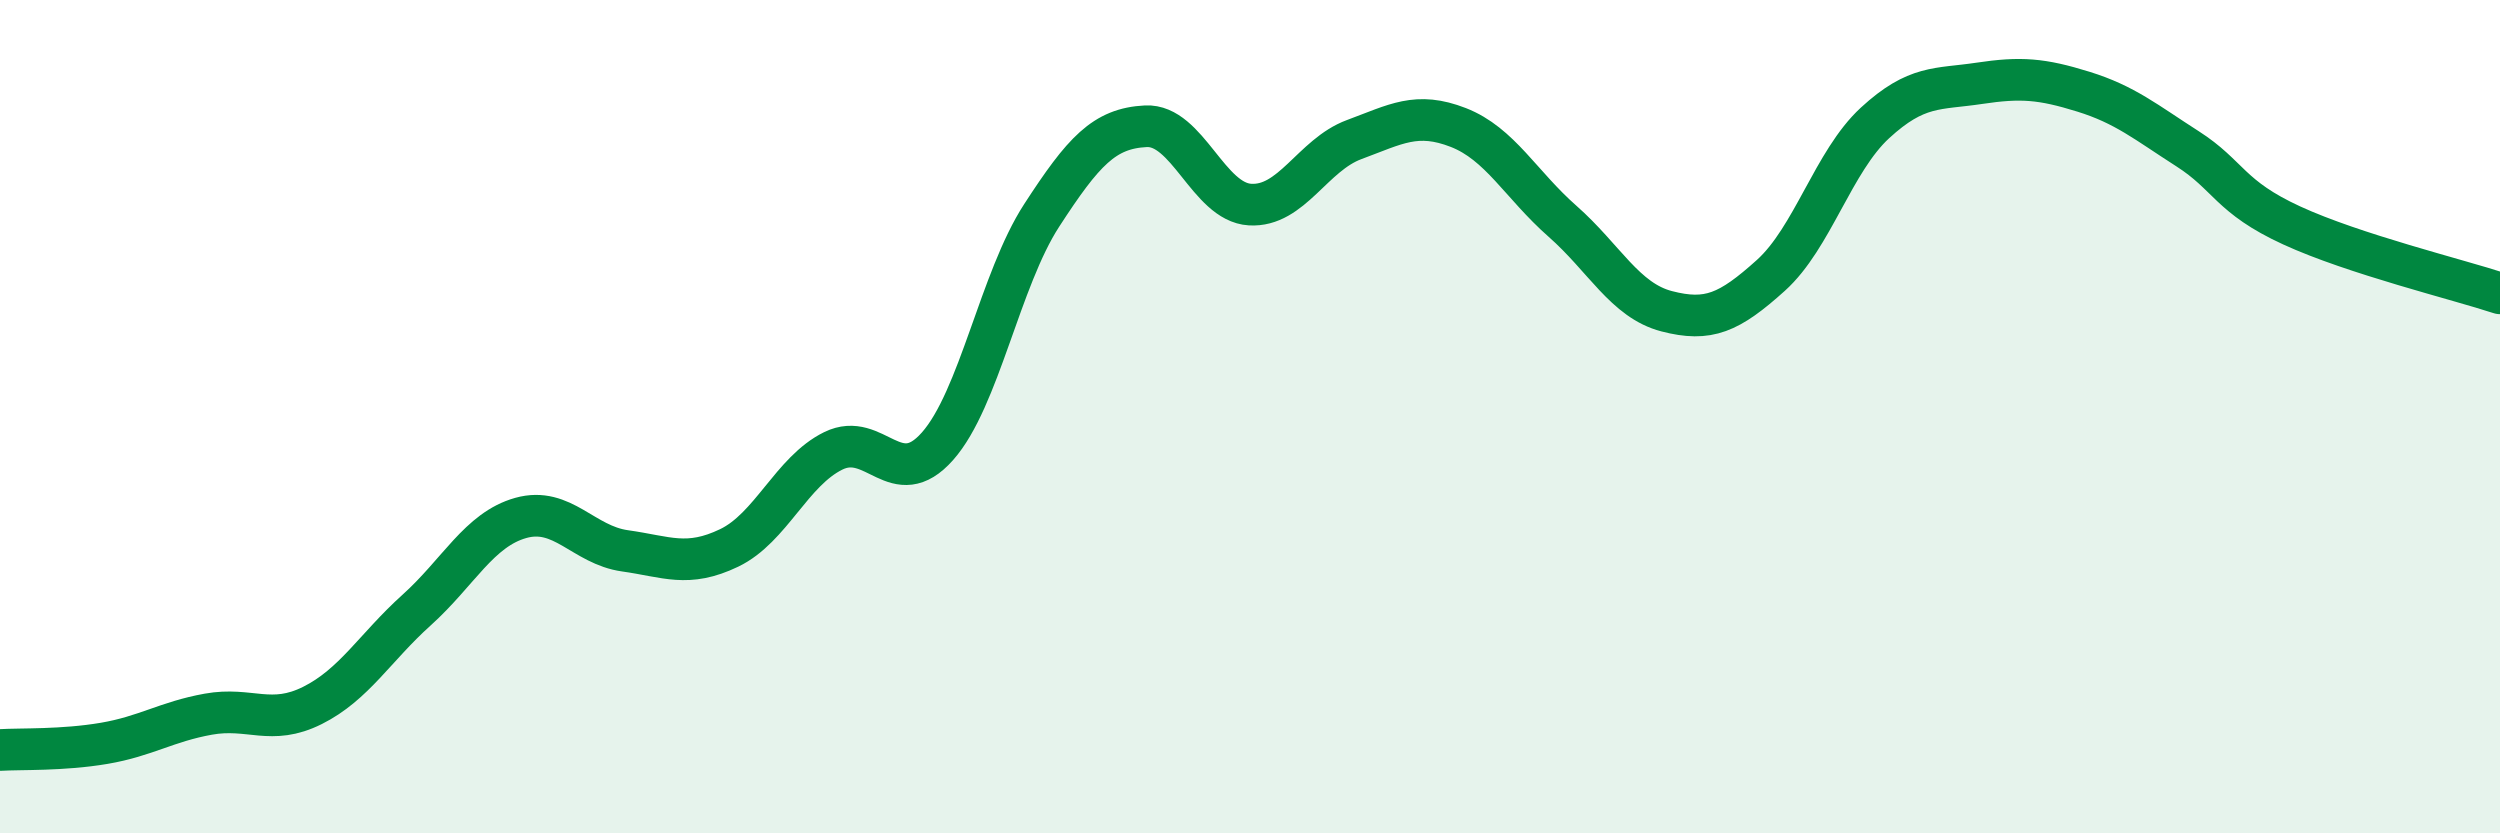
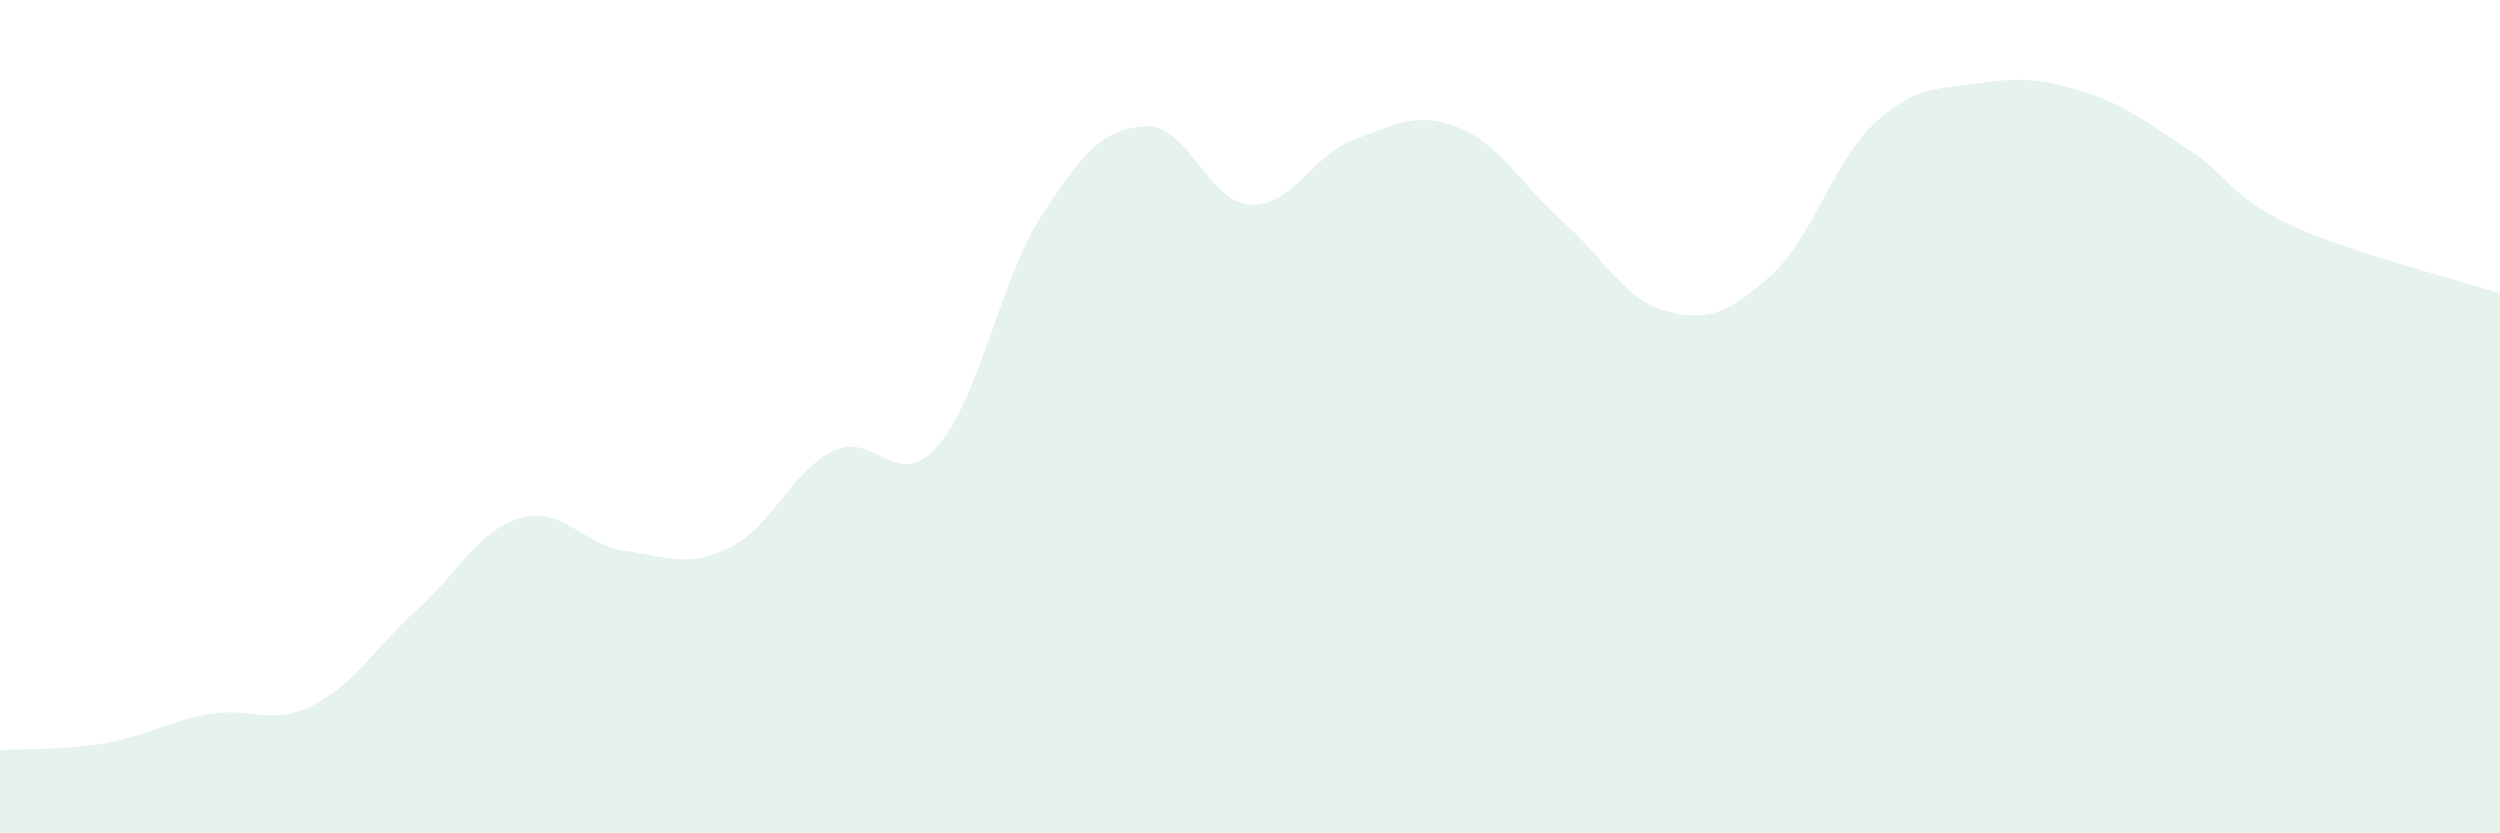
<svg xmlns="http://www.w3.org/2000/svg" width="60" height="20" viewBox="0 0 60 20">
  <path d="M 0,18 C 0.5,17.97 1.5,18.01 2.5,17.84 C 3.5,17.67 4,17.32 5,17.14 C 6,16.96 6.5,17.43 7.5,16.93 C 8.5,16.43 9,15.54 10,14.64 C 11,13.74 11.5,12.71 12.5,12.43 C 13.5,12.15 14,13.08 15,13.22 C 16,13.36 16.5,13.63 17.5,13.15 C 18.5,12.67 19,11.31 20,10.82 C 21,10.33 21.5,11.84 22.5,10.71 C 23.5,9.58 24,6.71 25,5.17 C 26,3.63 26.5,3.08 27.5,3.03 C 28.5,2.98 29,4.85 30,4.91 C 31,4.97 31.5,3.72 32.5,3.35 C 33.5,2.98 34,2.67 35,3.06 C 36,3.45 36.5,4.43 37.5,5.31 C 38.5,6.19 39,7.21 40,7.47 C 41,7.73 41.5,7.51 42.5,6.61 C 43.5,5.71 44,3.87 45,2.95 C 46,2.03 46.5,2.15 47.5,2 C 48.5,1.85 49,1.89 50,2.2 C 51,2.51 51.5,2.93 52.5,3.57 C 53.5,4.21 53.5,4.72 55,5.41 C 56.5,6.1 59,6.71 60,7.04L60 20L0 20Z" fill="#008740" opacity="0.1" stroke-linecap="round" stroke-linejoin="round" />
-   <path d="M 0,18 C 0.5,17.97 1.5,18.01 2.5,17.84 C 3.5,17.67 4,17.32 5,17.14 C 6,16.96 6.5,17.43 7.5,16.93 C 8.5,16.43 9,15.54 10,14.64 C 11,13.74 11.5,12.71 12.5,12.43 C 13.5,12.15 14,13.08 15,13.22 C 16,13.36 16.5,13.63 17.5,13.15 C 18.5,12.67 19,11.31 20,10.82 C 21,10.33 21.5,11.84 22.5,10.71 C 23.5,9.58 24,6.71 25,5.17 C 26,3.63 26.5,3.08 27.5,3.03 C 28.5,2.98 29,4.85 30,4.91 C 31,4.97 31.5,3.72 32.5,3.35 C 33.5,2.98 34,2.67 35,3.06 C 36,3.45 36.5,4.43 37.5,5.31 C 38.5,6.19 39,7.21 40,7.47 C 41,7.73 41.5,7.51 42.5,6.61 C 43.5,5.71 44,3.87 45,2.95 C 46,2.03 46.5,2.15 47.5,2 C 48.5,1.85 49,1.89 50,2.2 C 51,2.51 51.5,2.93 52.5,3.57 C 53.5,4.21 53.5,4.72 55,5.41 C 56.5,6.1 59,6.71 60,7.04" stroke="#008740" stroke-width="1" fill="none" stroke-linecap="round" stroke-linejoin="round" />
</svg>